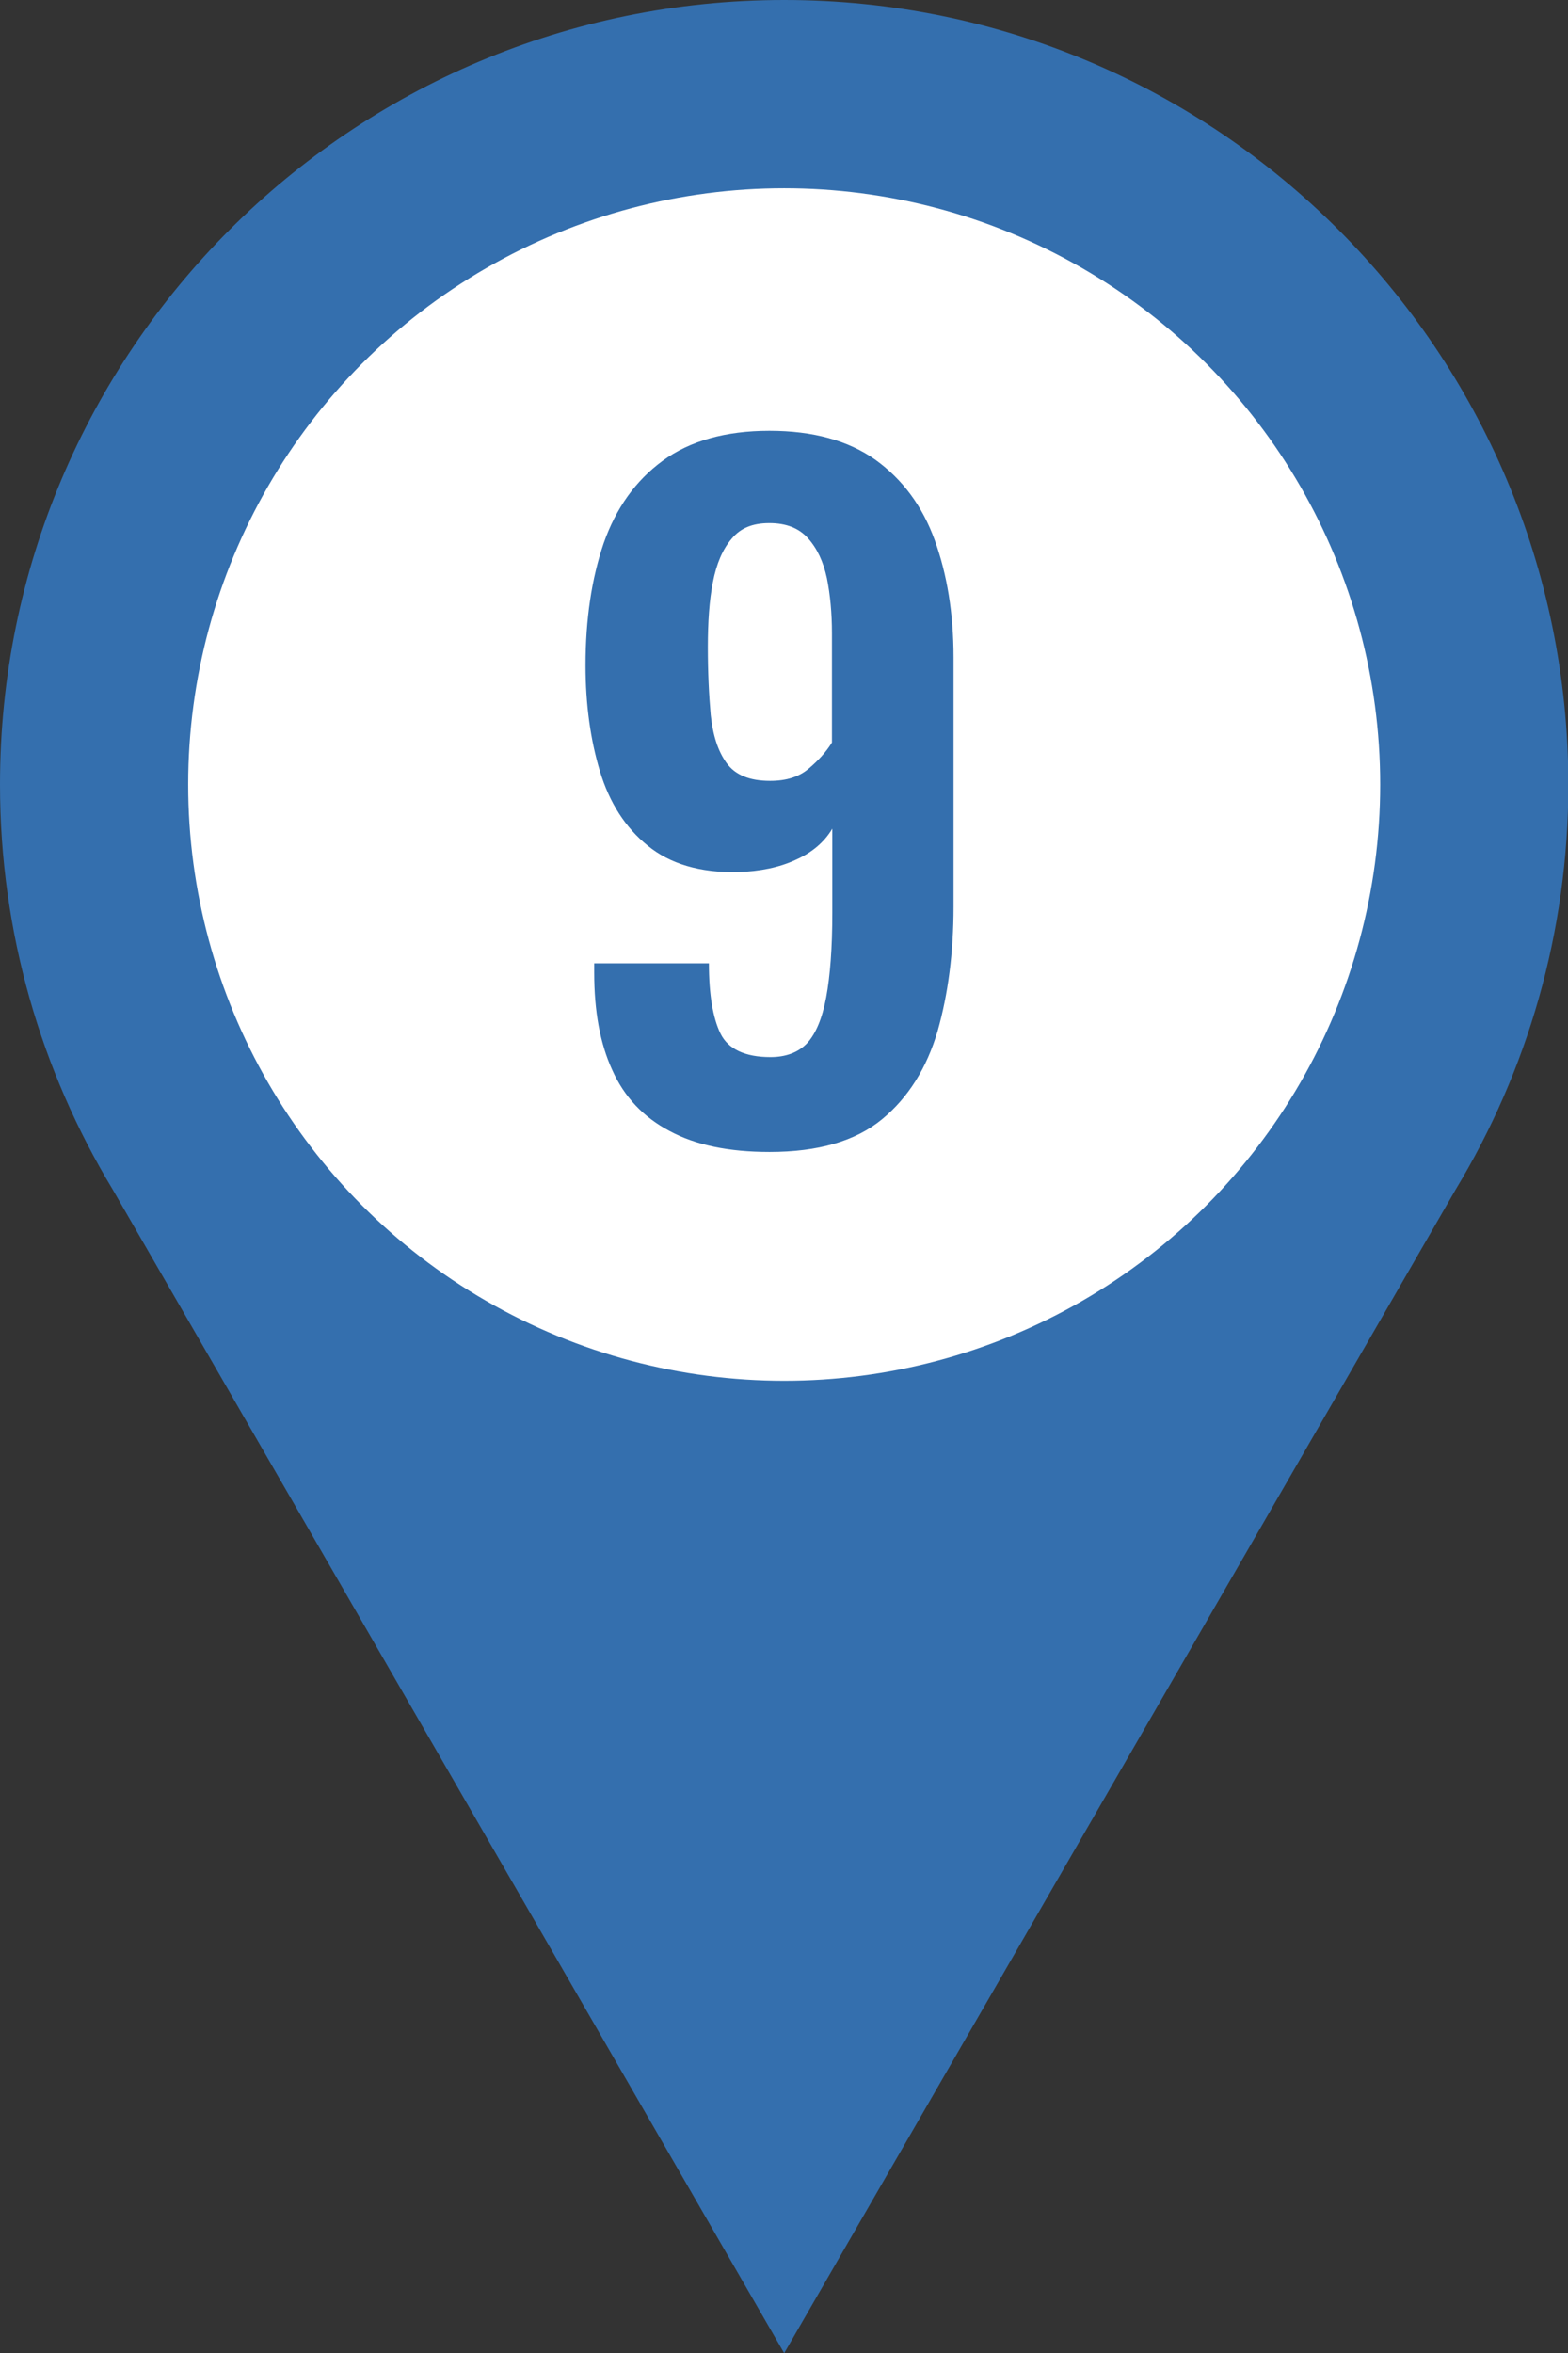
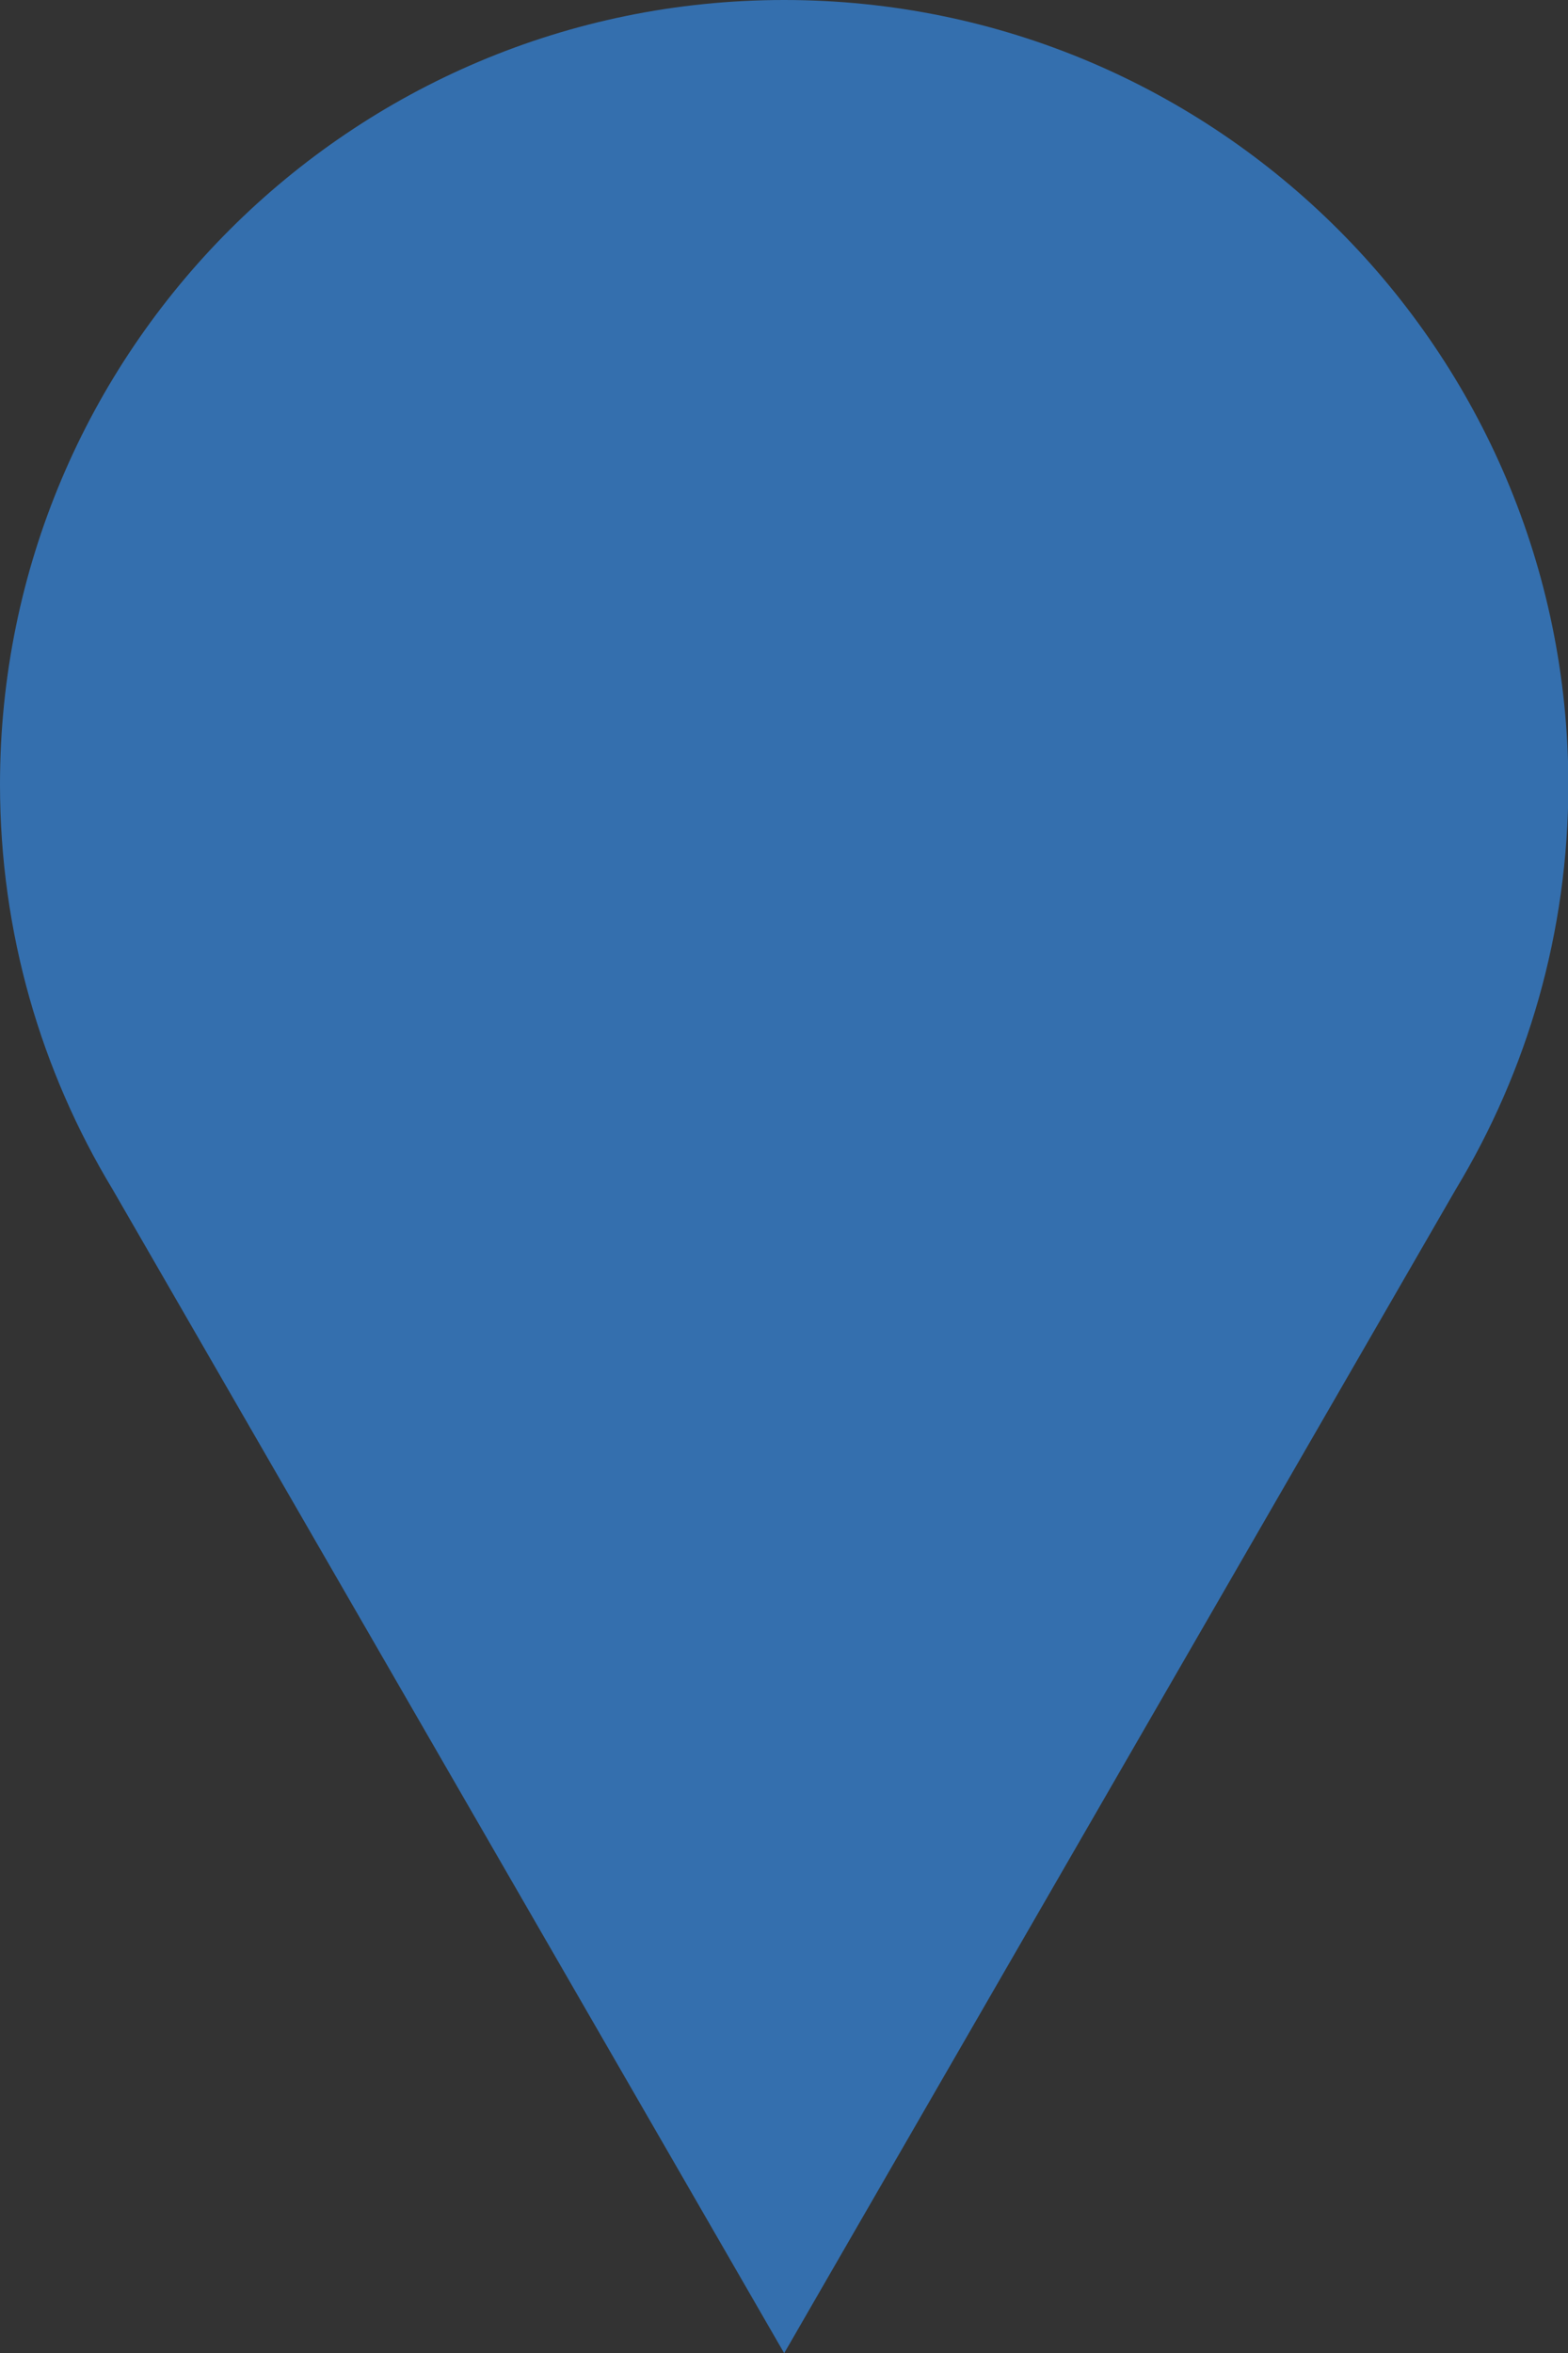
<svg xmlns="http://www.w3.org/2000/svg" id="b" data-name="レイヤー 2" width="43.33" height="65" viewBox="0 0 43.33 65">
  <rect x="0" y="0" width="43.33" height="65" fill="#333333" stroke="none" />
  <g id="c" data-name="施設紹介モーダル">
    <path d="m21.67,0C9.7,0,0,9.7,0,21.67c0,4.09,1.14,7.92,3.11,11.18h0l18.56,32.15,18.56-32.15h0c1.97-3.26,3.11-7.09,3.11-11.18C43.33,9.7,33.63,0,21.67,0Z" style="fill: #346fae;" />
    <g>
-       <circle cx="21.67" cy="21.67" r="16.47" style="fill: #fff;" />
-       <path d="m21.26,31.82c-1.12,0-2.04-.19-2.76-.58-.72-.38-1.25-.94-1.58-1.68-.34-.74-.5-1.63-.5-2.69v-.26h3.17c0,.86.11,1.51.32,1.94s.68.65,1.38.65c.43,0,.77-.13,1.01-.38.24-.26.42-.68.53-1.27.11-.59.17-1.37.17-2.33v-2.33c-.22.37-.56.66-1.01.86-.45.21-.98.32-1.61.34-1.04.02-1.87-.23-2.48-.73-.62-.5-1.06-1.19-1.32-2.05s-.4-1.84-.4-2.93c0-1.28.17-2.4.5-3.37.34-.97.88-1.73,1.63-2.28.75-.55,1.74-.83,2.95-.83s2.18.27,2.93.8c.75.54,1.3,1.28,1.64,2.22.34.94.52,2.02.52,3.24v6.89c0,1.26-.15,2.41-.44,3.43-.3,1.02-.81,1.84-1.54,2.44-.73.6-1.76.9-3.11.9Zm.02-10.25c.45,0,.8-.11,1.07-.34.26-.22.48-.46.64-.72v-3.02c0-.56-.05-1.07-.14-1.52-.1-.46-.27-.82-.52-1.1-.25-.28-.6-.42-1.07-.42s-.8.14-1.04.43c-.25.29-.42.69-.52,1.2-.1.51-.14,1.11-.14,1.8s.03,1.31.08,1.87c.06.56.2,1,.44,1.33.24.33.64.49,1.2.49Z" style="fill: #346fae;" />
-     </g>
+       </g>
  </g>
</svg>